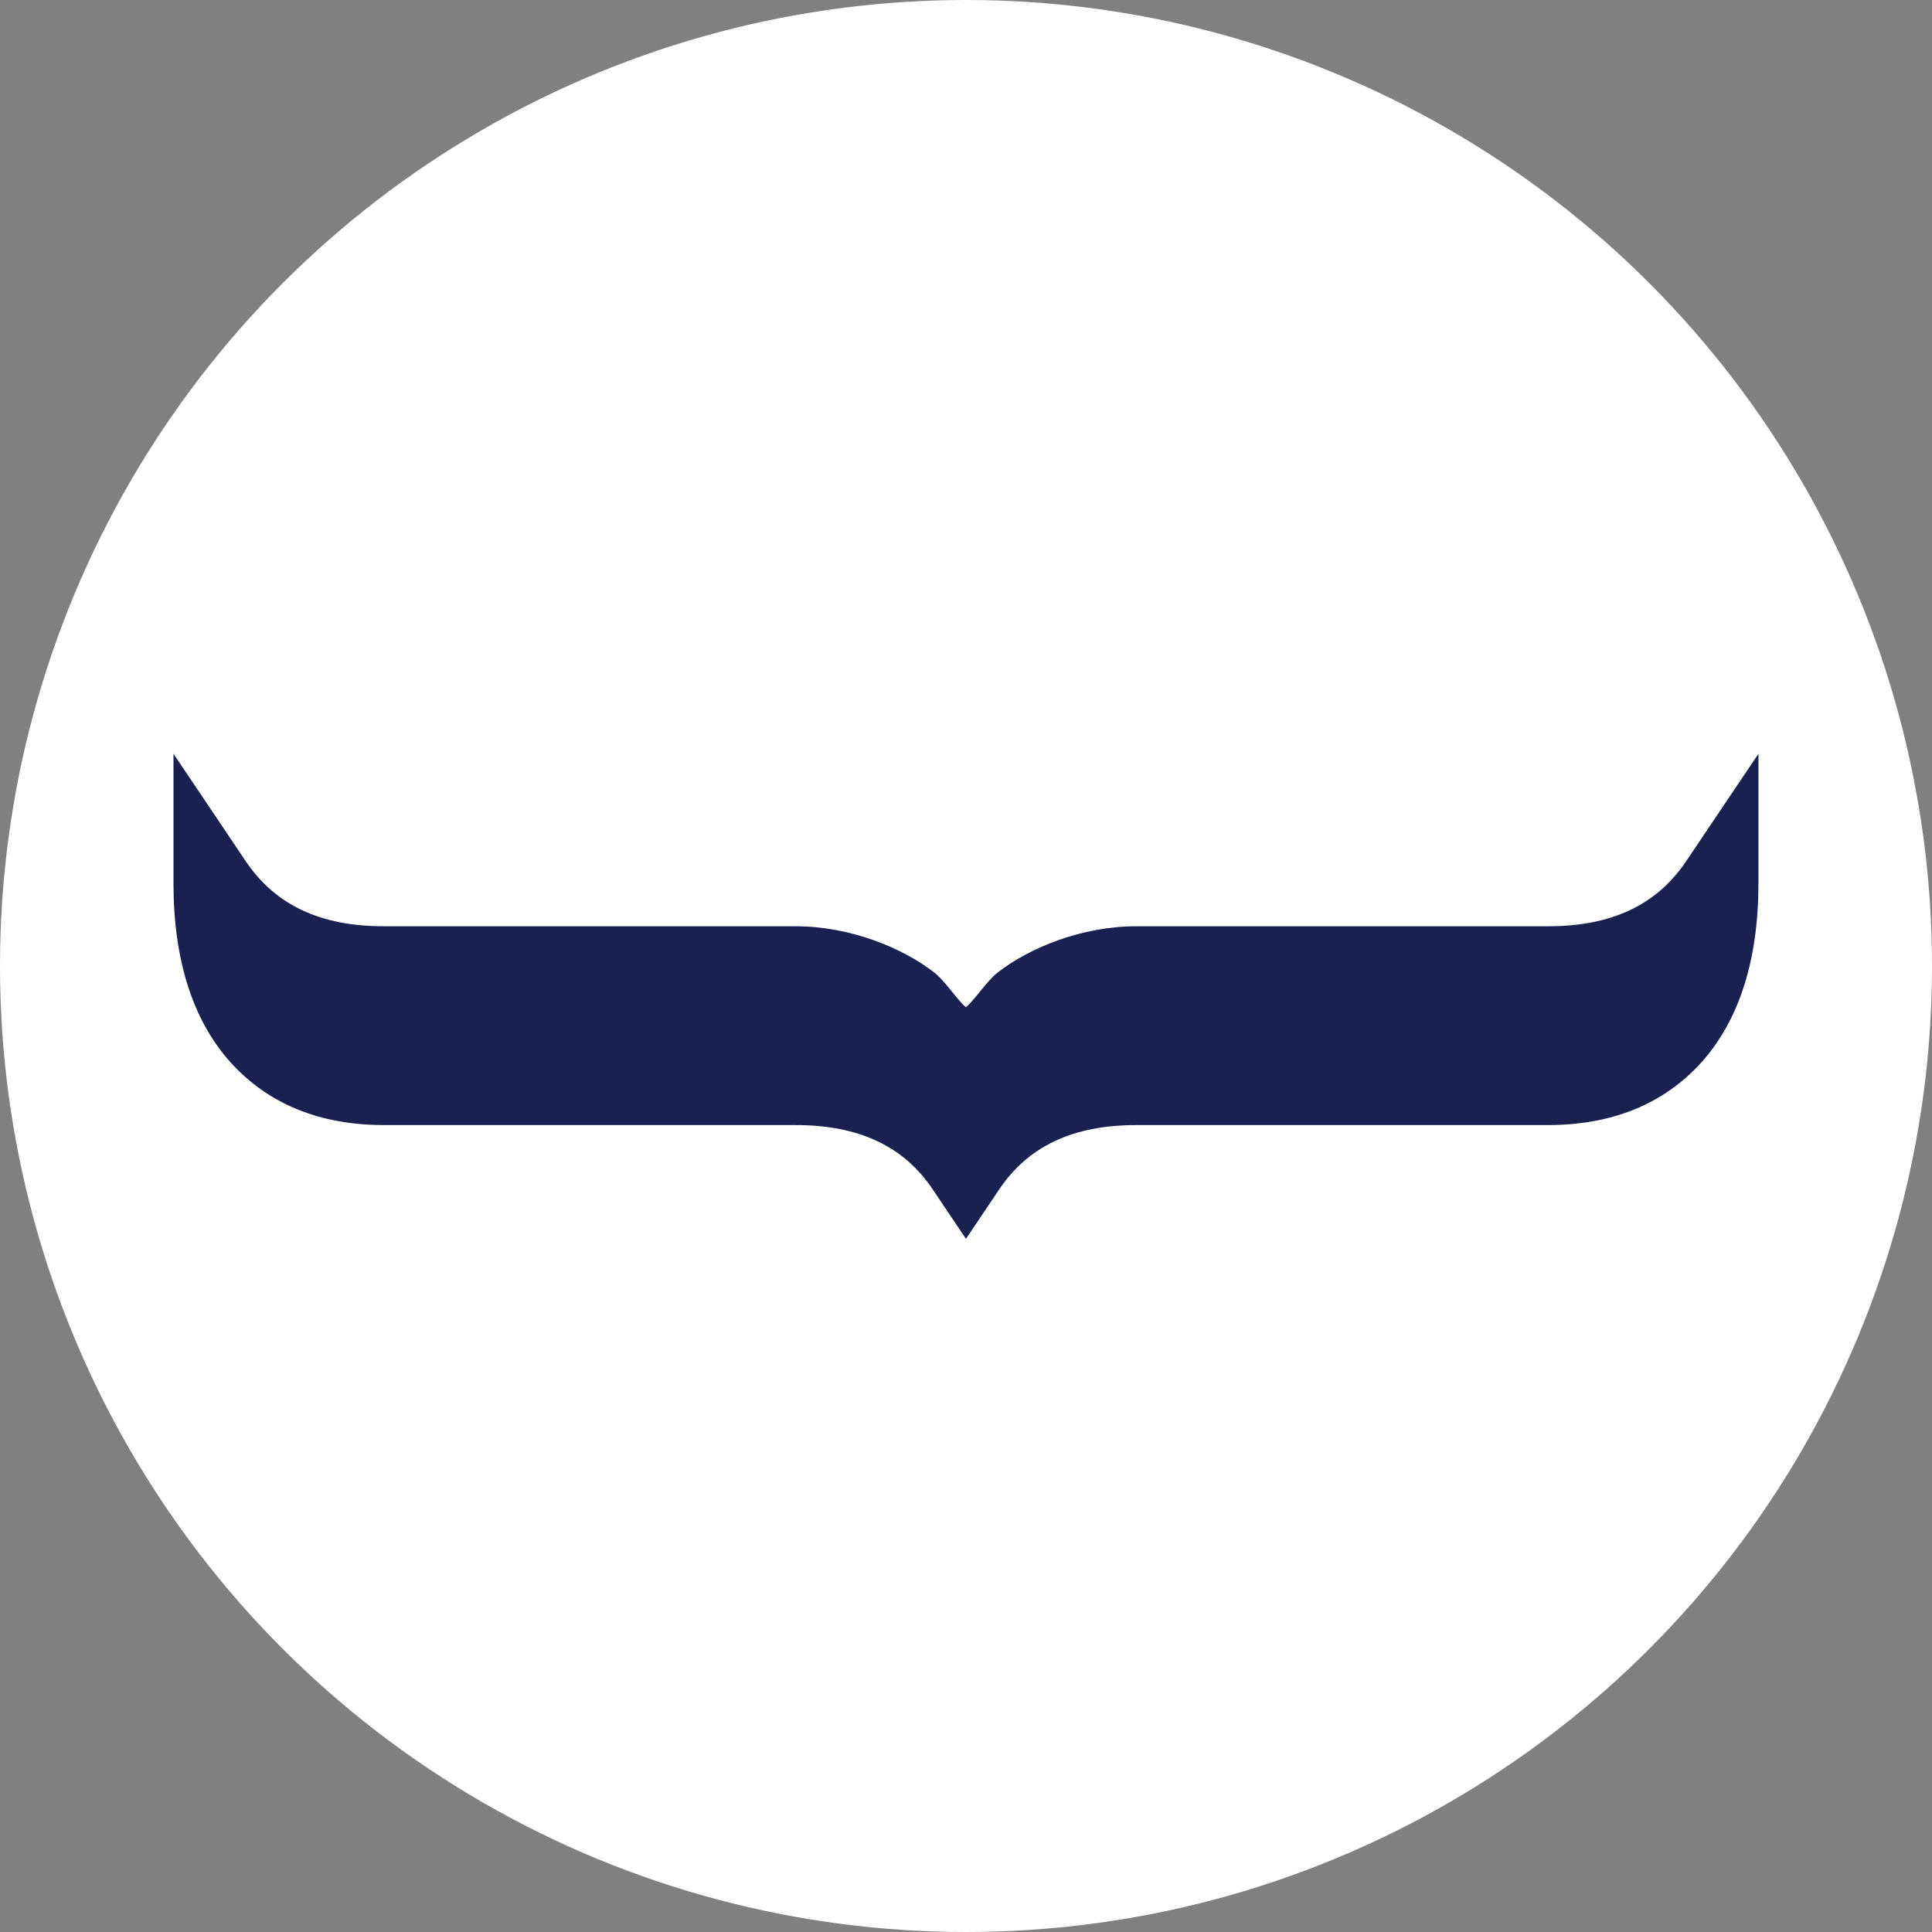
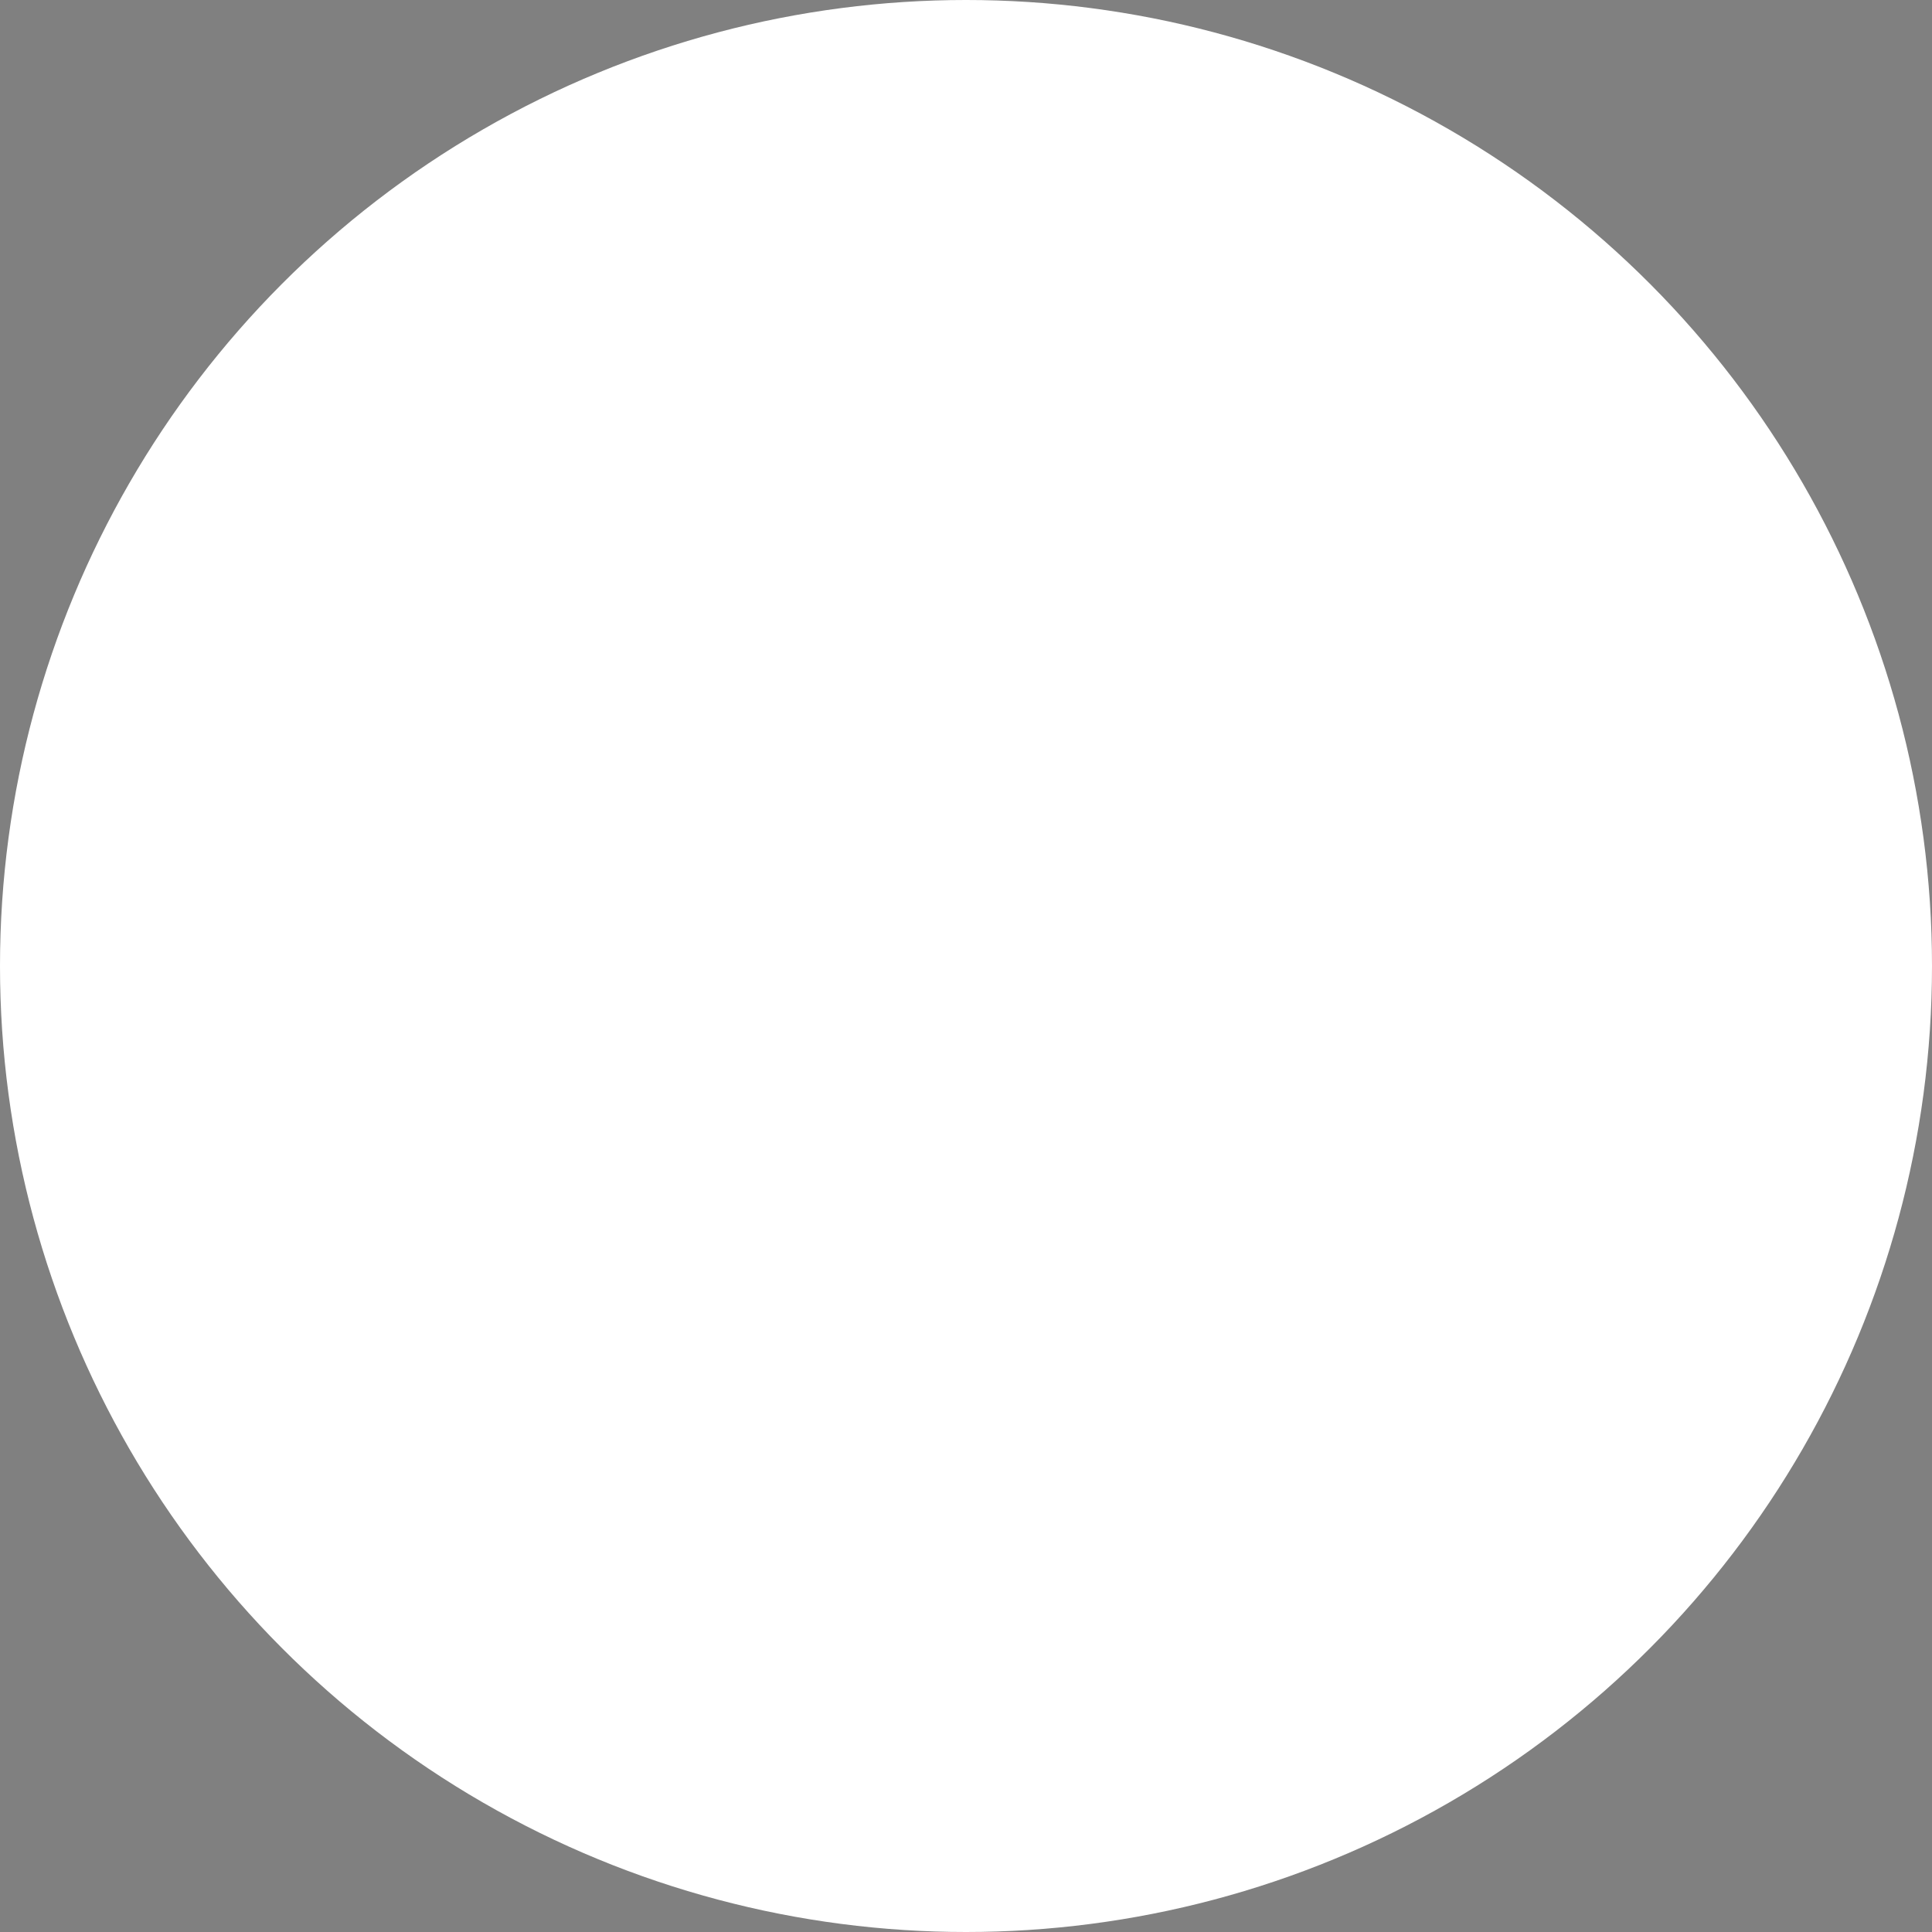
<svg xmlns="http://www.w3.org/2000/svg" width="512" height="512" viewBox="0 0 512 512">
  <rect x="0" y="0" width="512" height="512" fill="#808080" stroke="none" />
  <g transform="translate(-527.873 -47)">
    <circle cx="256" cy="256" r="256" transform="translate(527.873 47)" fill="#fff" />
-     <path d="M2612.462,50.9c-7.828,11.637-19.776,17.247-36.6,17.247H2466.782c-14.508,0-28.468,5.714-36.932,12.376-2.852,2.331-5.824,6.984-8.256,9.1-2.436-2.113-5.388-6.766-8.252-9.1-8.464-6.661-22.432-12.376-36.92-12.376h-109.08c-16.832,0-28.78-5.61-36.616-17.247l-19.144-28.467V56.719c0,20.317,5.072,36.294,15.124,47.5,9.952,11,23.592,16.612,40.636,16.612h109.08c16.816,0,28.784,5.61,36.5,17.247l8.676,12.906,8.68-12.906c7.724-11.637,19.68-17.247,36.508-17.247h109.076c17.036,0,30.684-5.61,40.636-16.612,10.044-11.21,15.116-27.187,15.116-47.5V22.434Z" transform="translate(-1637.735 224.321)" fill="#182150" />
  </g>
</svg>